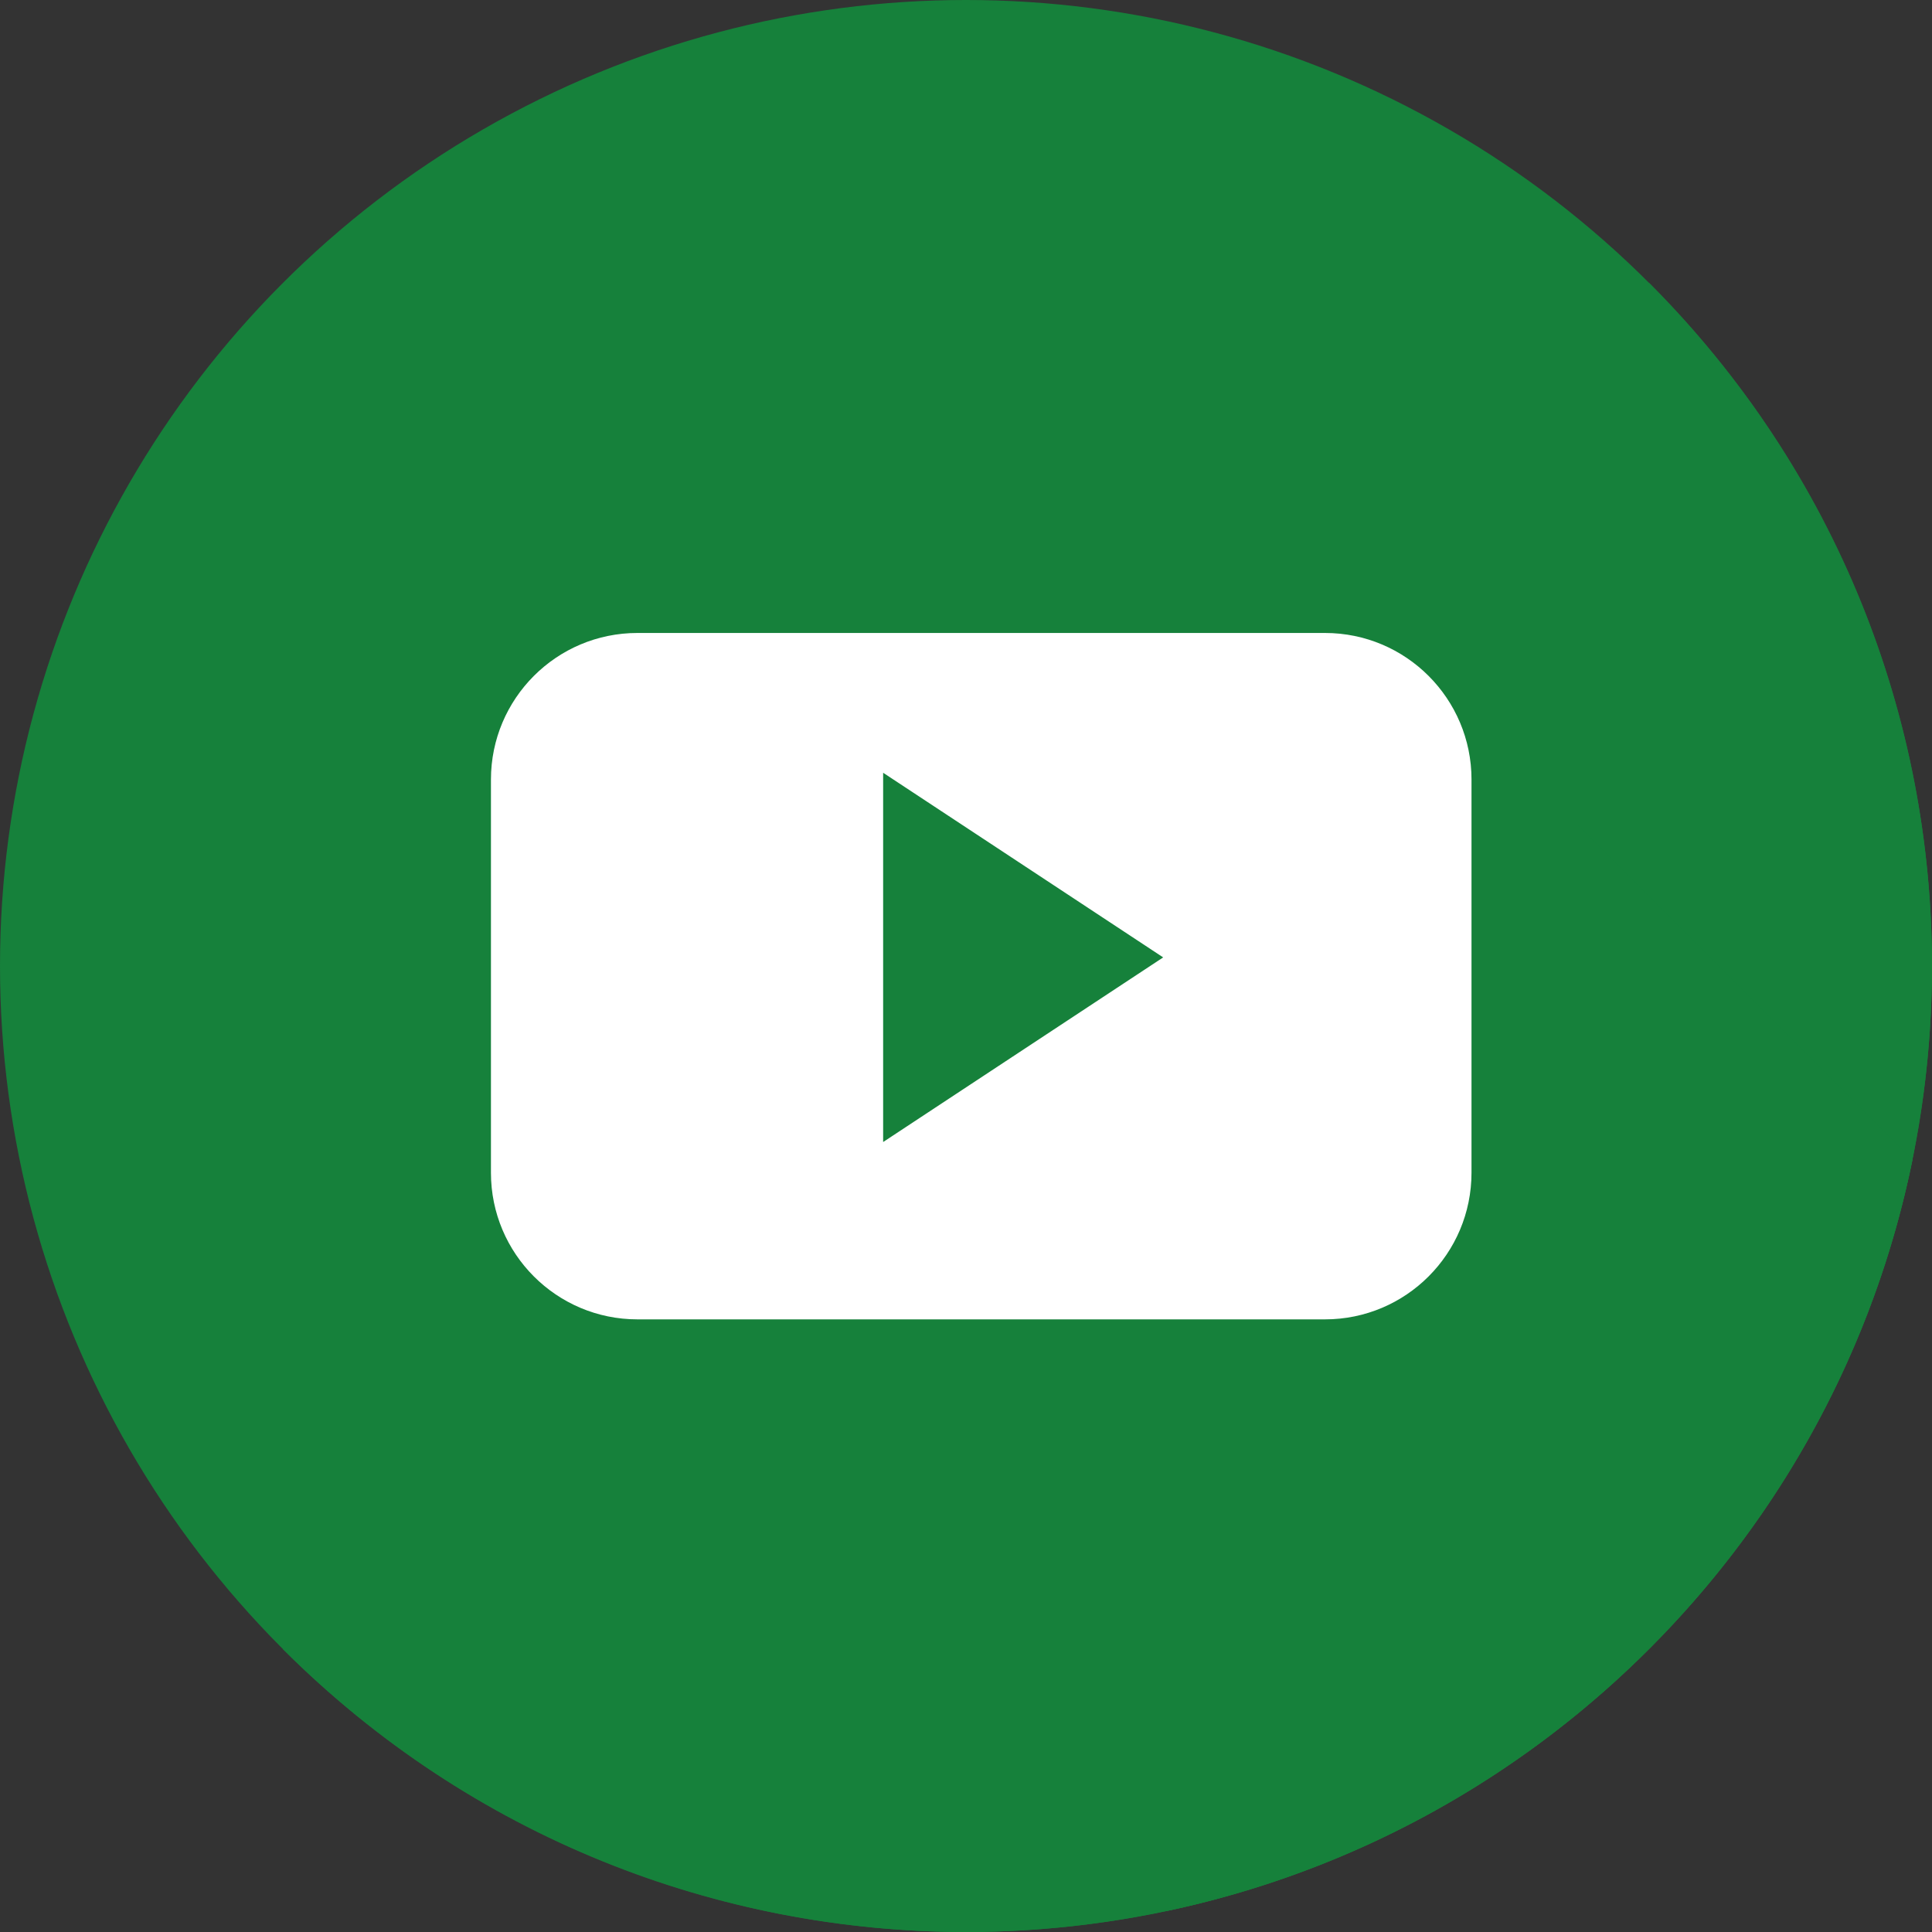
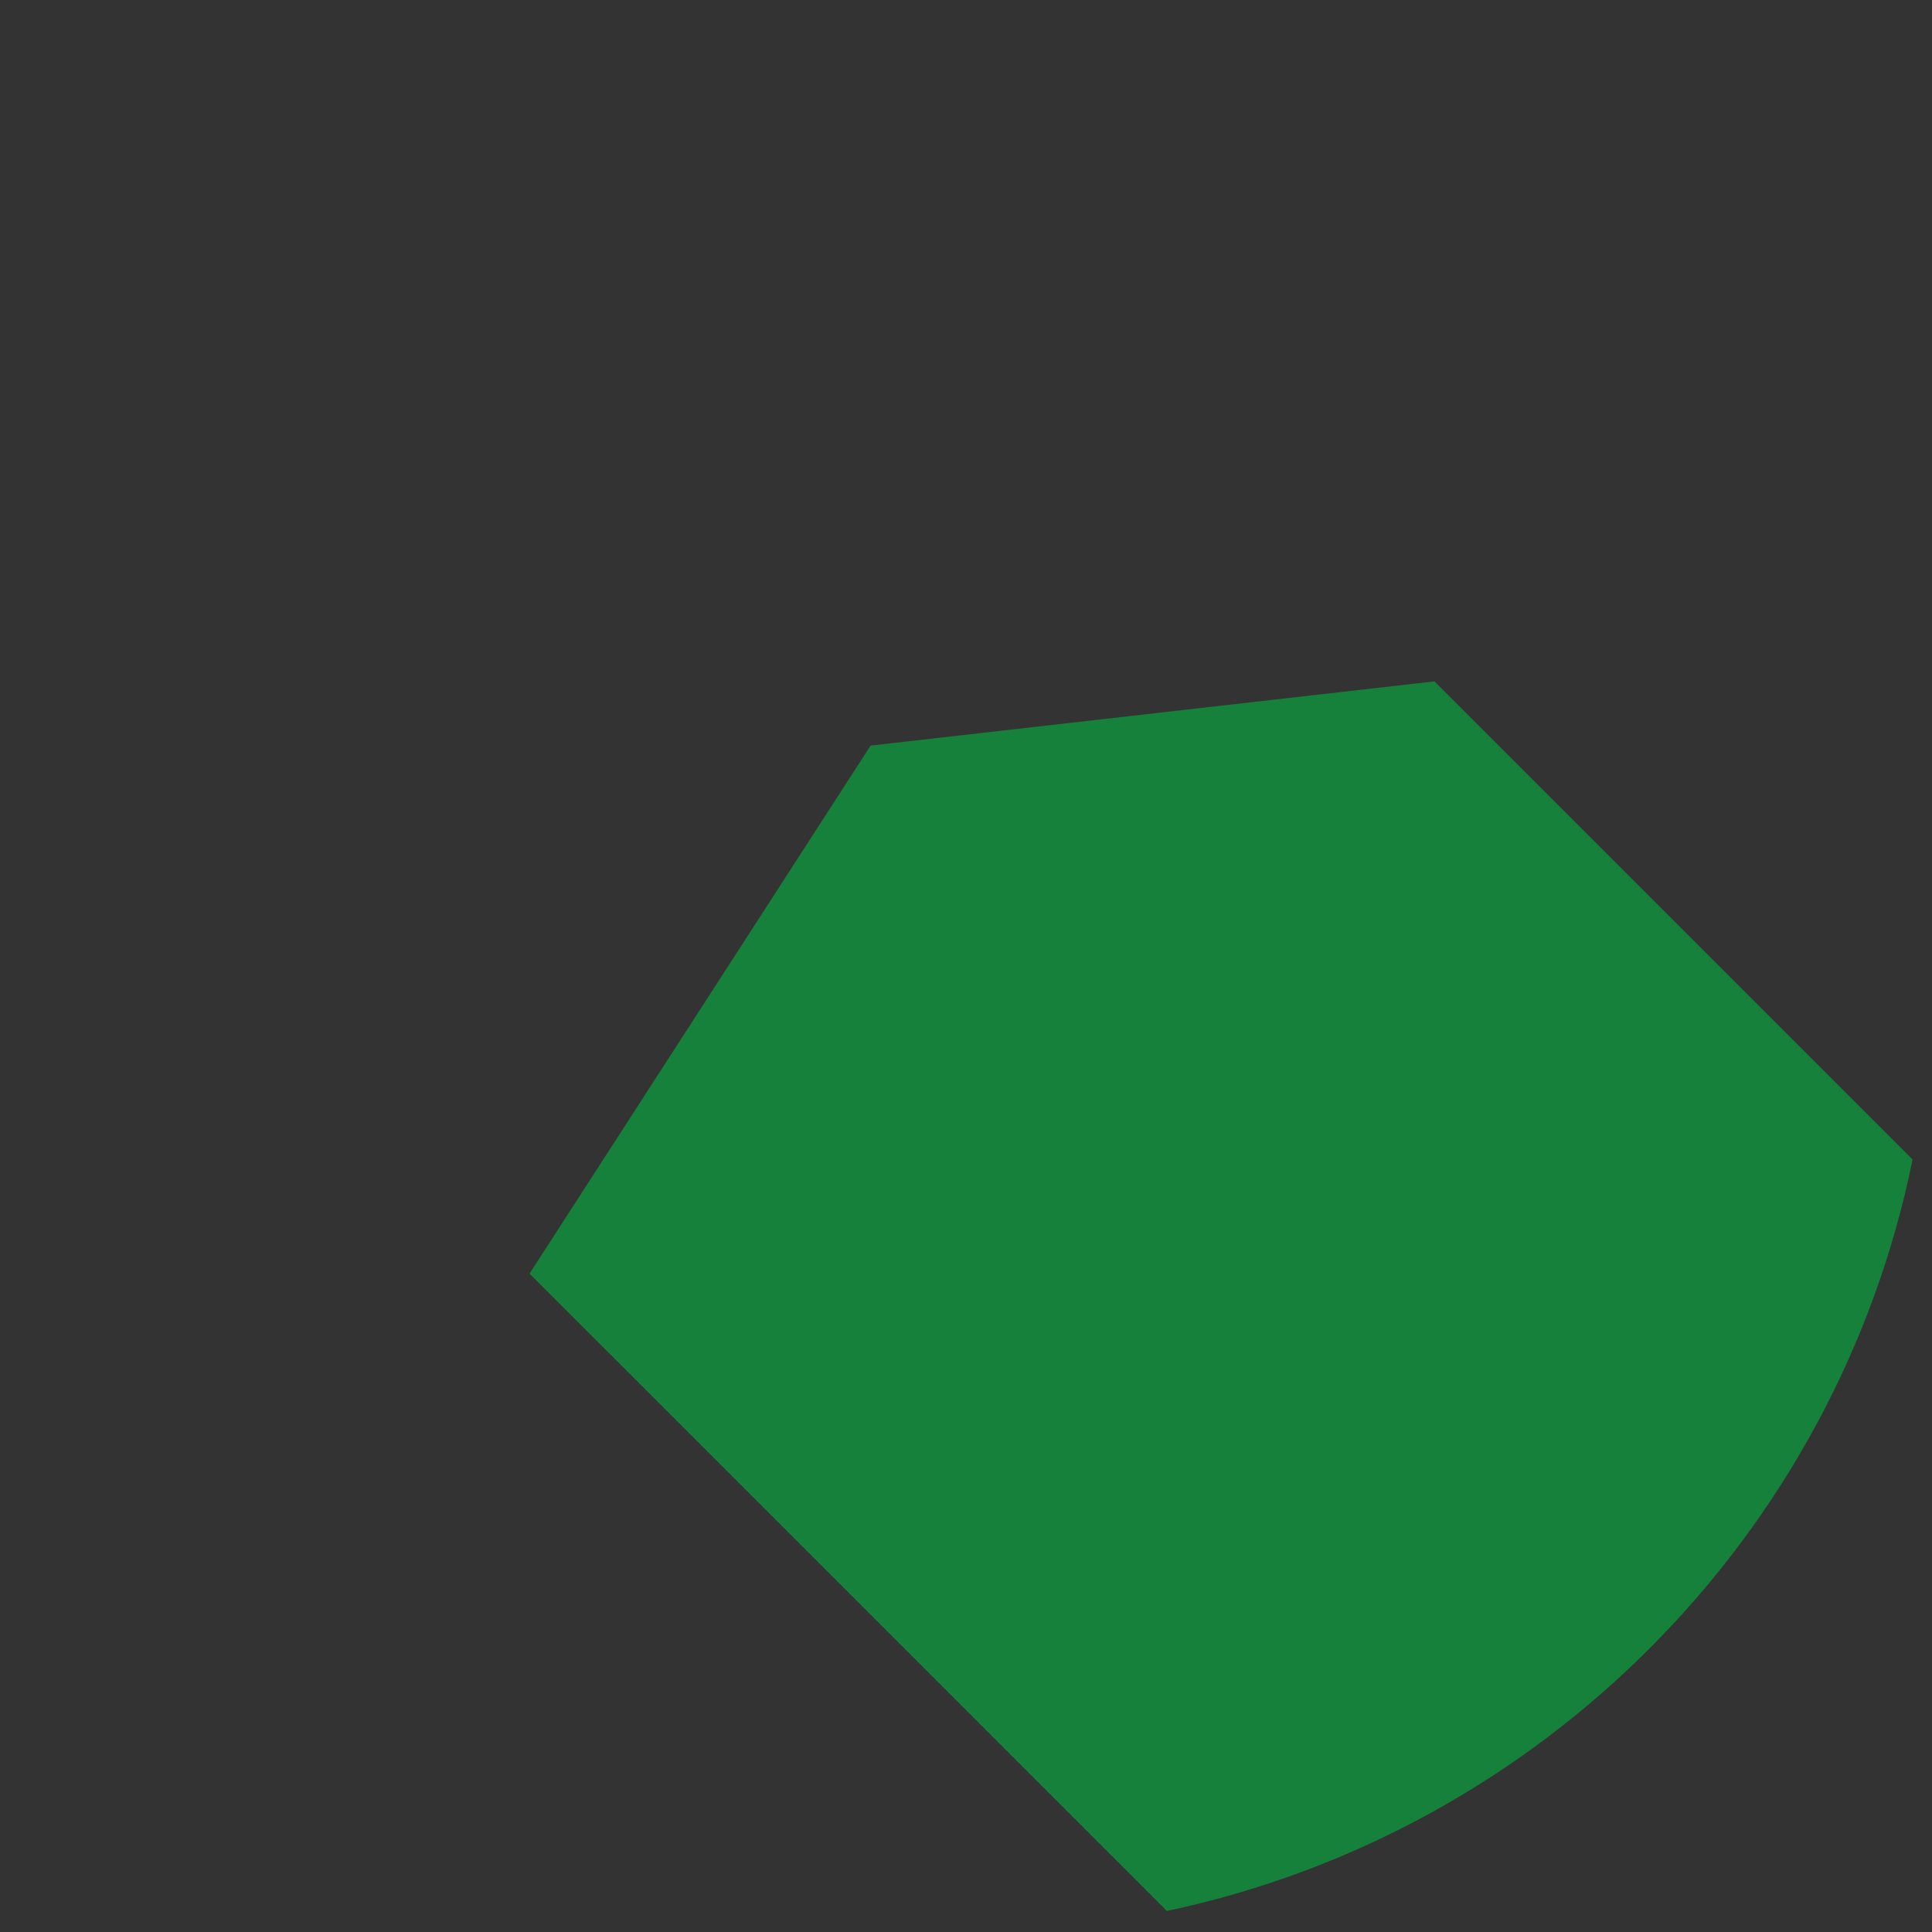
<svg xmlns="http://www.w3.org/2000/svg" version="1.1" id="Layer_1" x="0px" y="0px" viewBox="0 0 473.931 473.931" style="enable-background:new 0 0 473.931 473.931;" xml:space="preserve">
  <rect x="0" y="0" width="473.931" height="473.931" fill="#333333" stroke="none" />
-   <circle style="fill: rgb(22, 129, 59);" cx="236.966" cy="236.966" r="236.966" fill="#D42428" />
-   <path style="fill: rgb(22, 129, 59);" d="M404.518,69.38c92.541,92.549,92.549,242.593,0,335.142c-92.541,92.541-242.593,92.545-335.142,0 L404.518,69.38z" fill="#CC202D" />
  <path style="fill: rgb(22, 129, 59);" d="M469.168,284.426L351.886,167.148l-138.322,15.749l-83.669,129.532l156.342,156.338 C378.157,449.322,450.422,376.612,469.168,284.426z" fill="#BA202E" />
-   <path style="" d="M360.971,191.238c0-19.865-16.093-35.966-35.947-35.966H156.372c-19.85,0-35.94,16.105-35.94,35.966 v96.444c0,19.865,16.093,35.966,35.94,35.966h168.649c19.858,0,35.947-16.105,35.947-35.966v-96.444H360.971z M216.64,280.146 v-90.584l68.695,45.294L216.64,280.146z" fill="#FFFFFF" />
</svg>